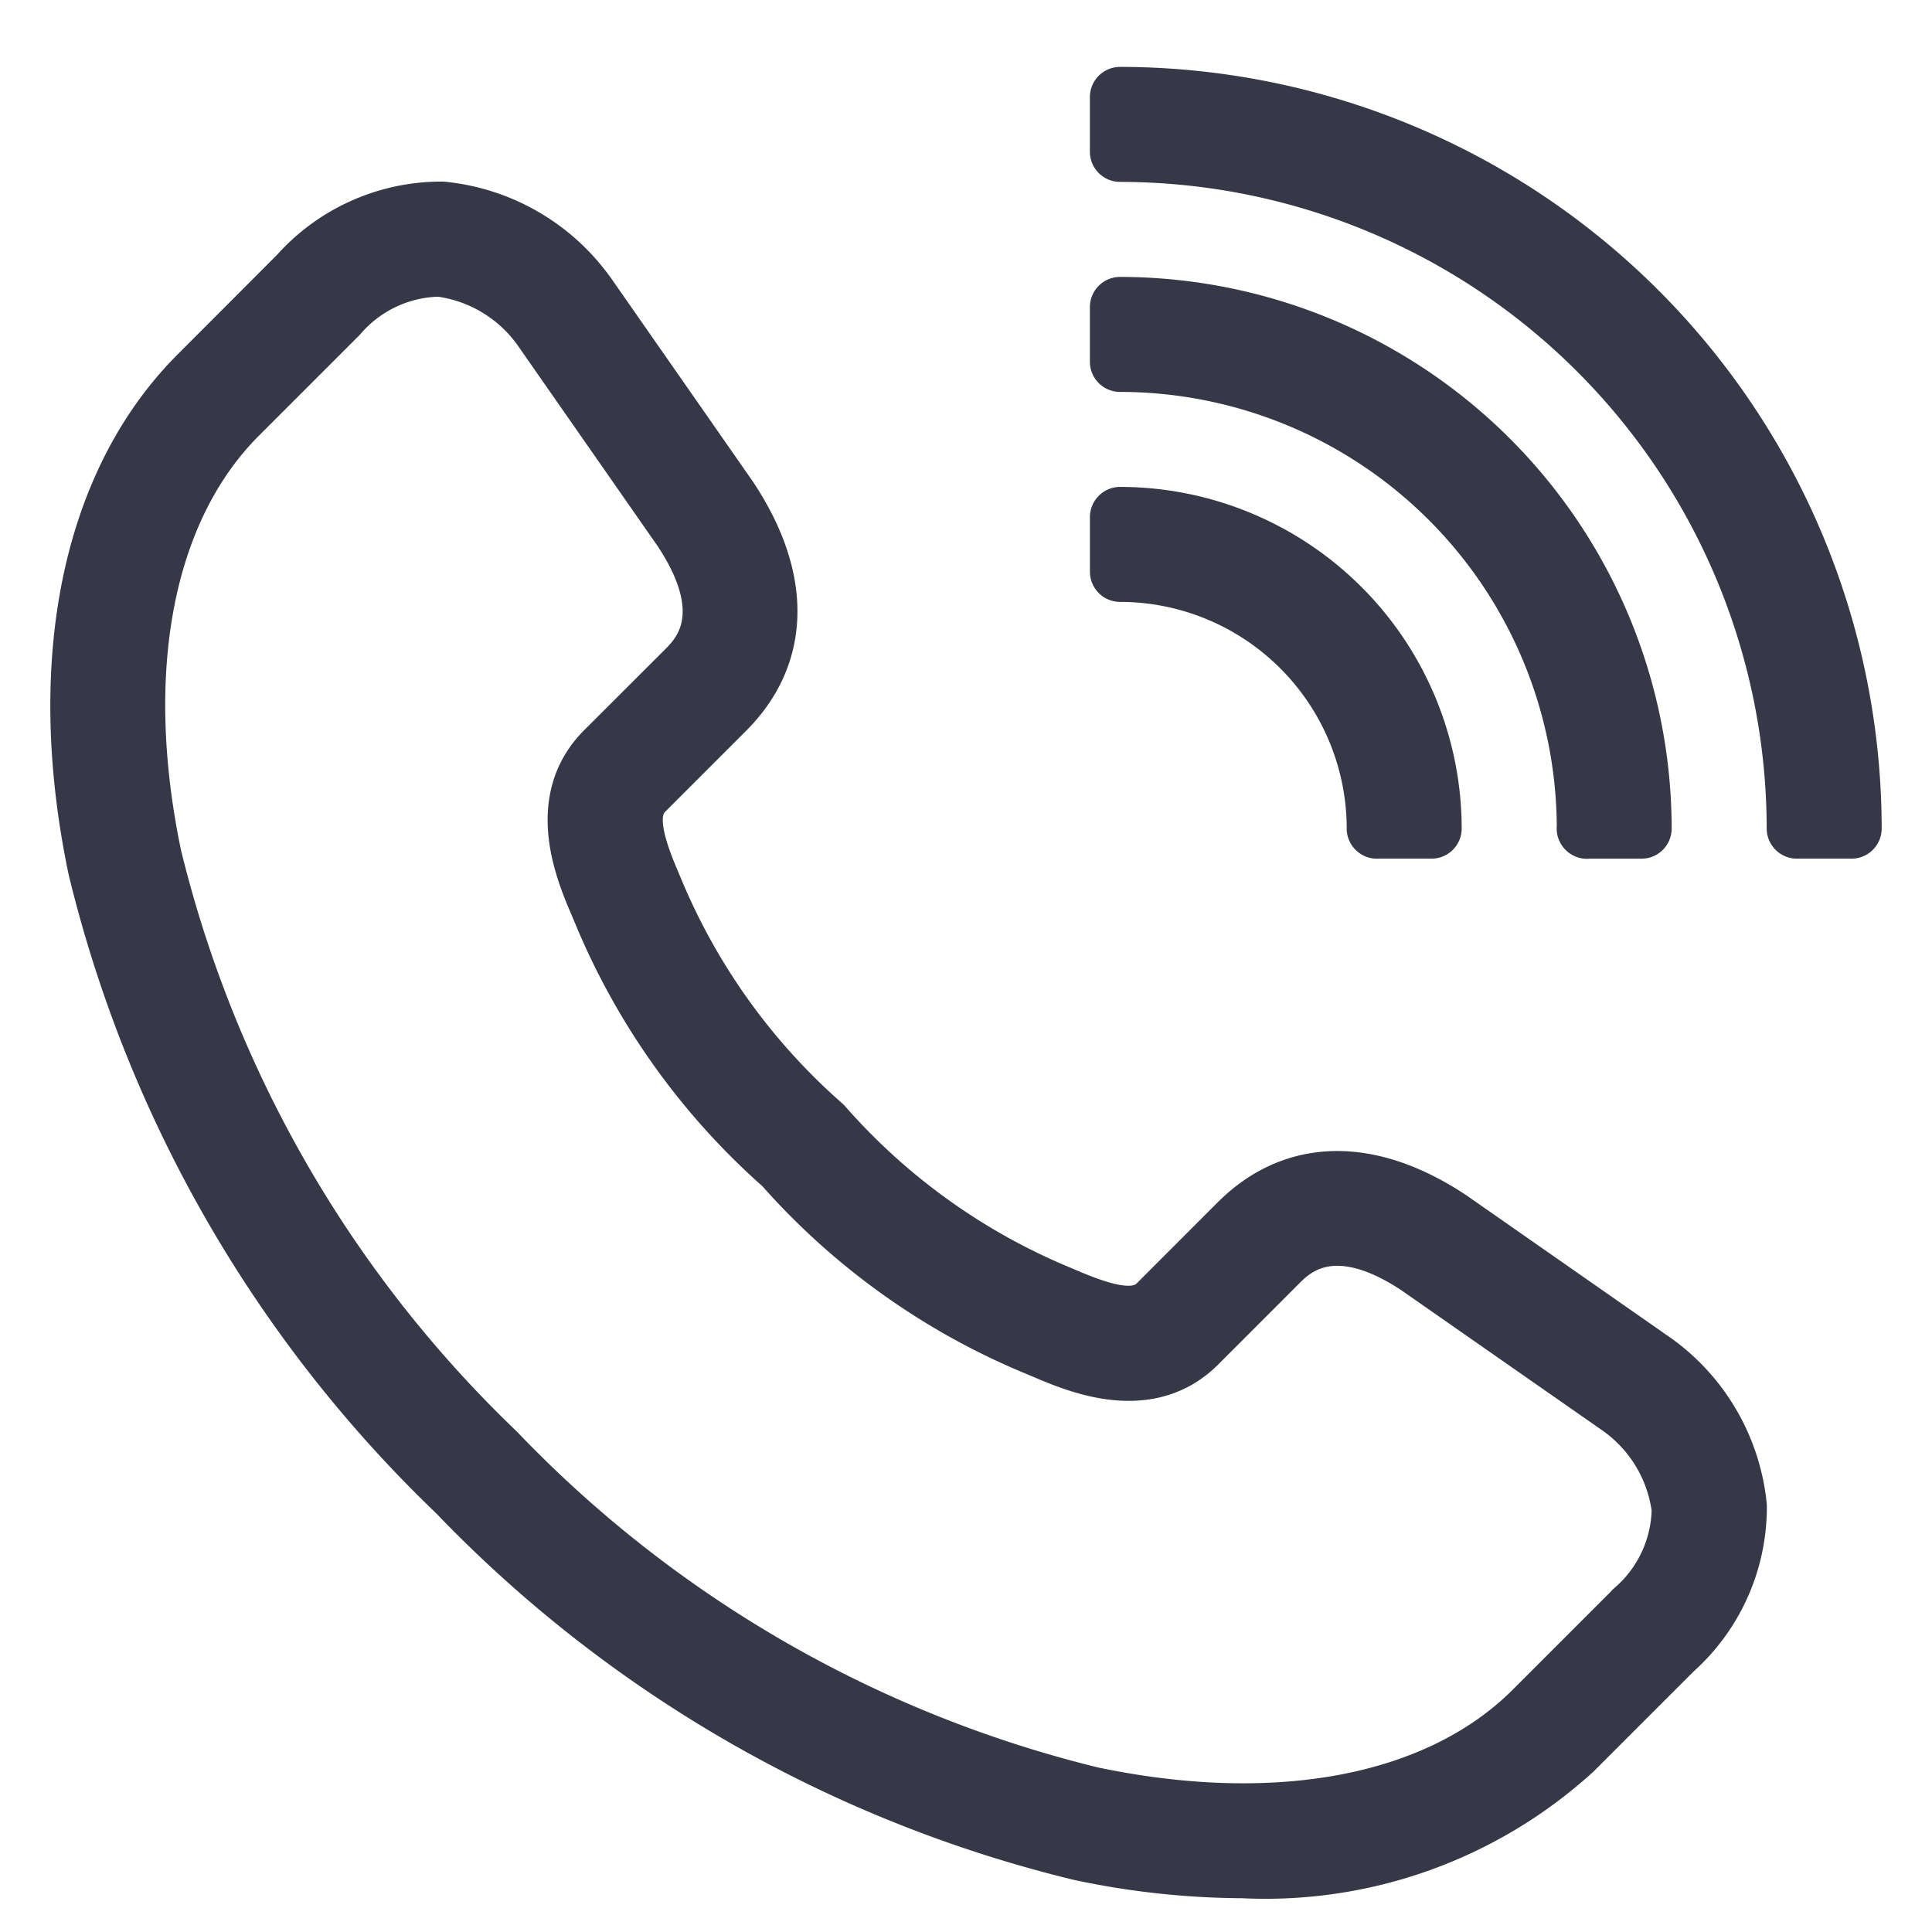
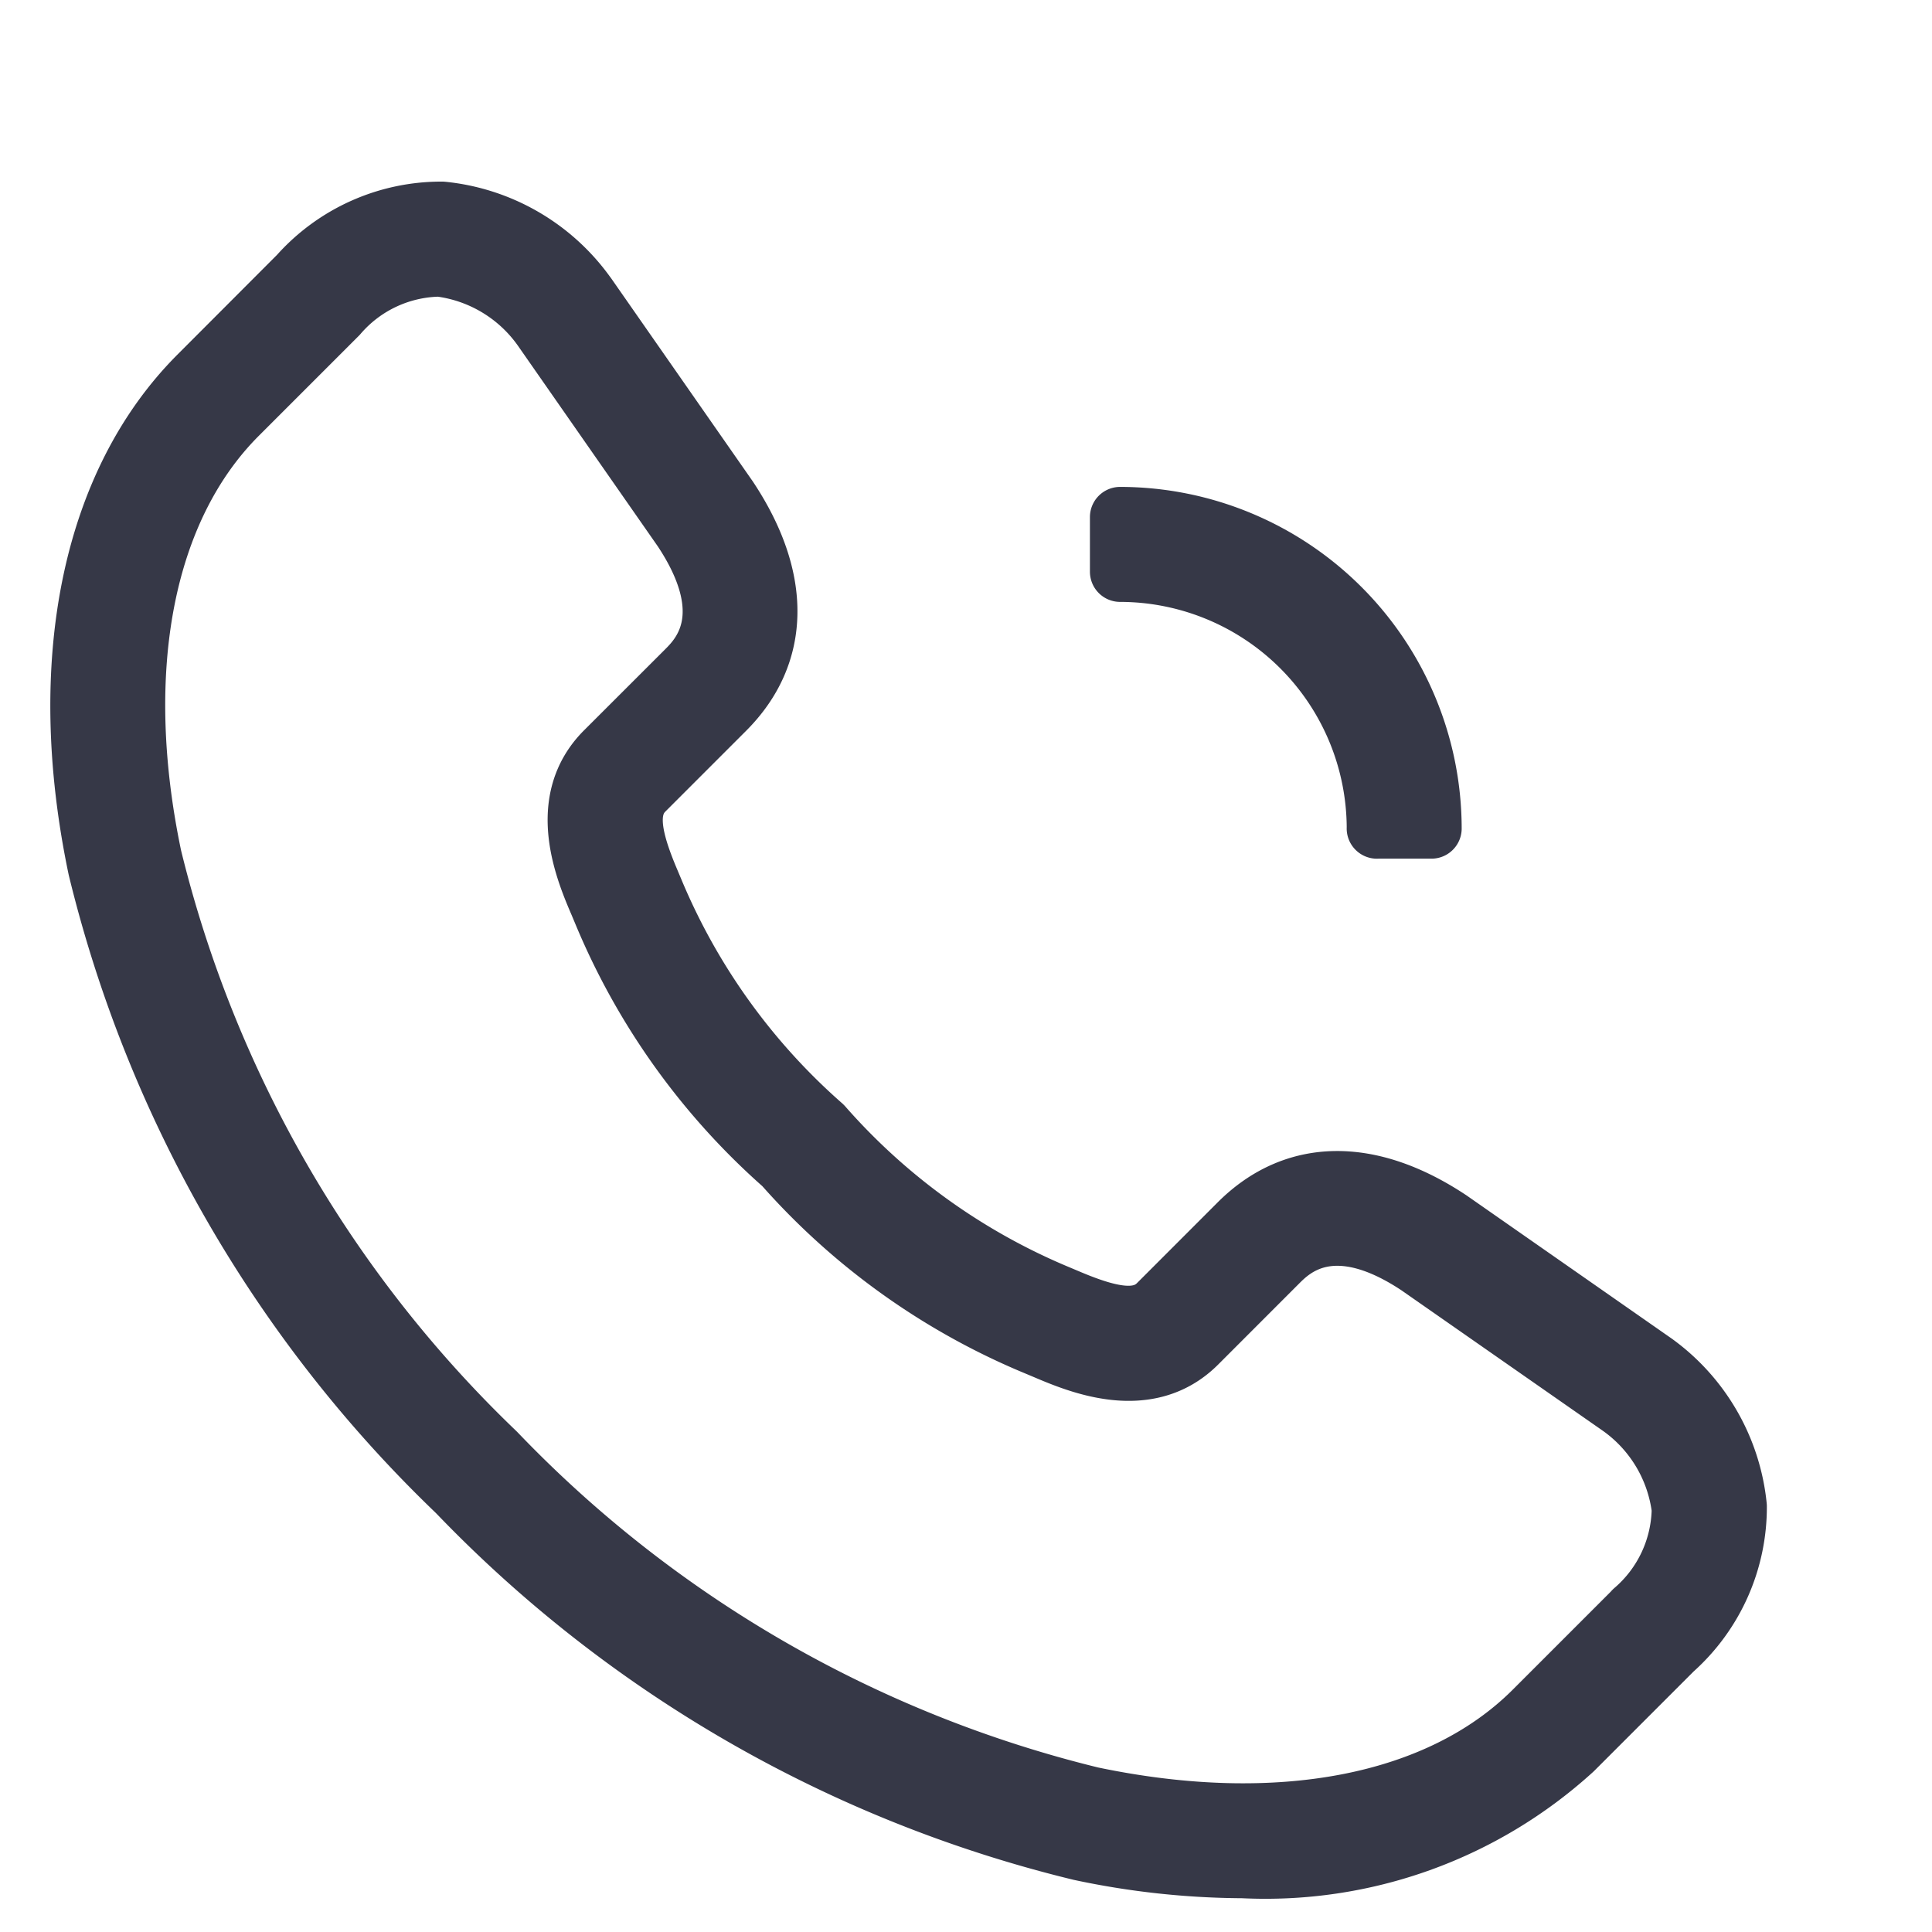
<svg xmlns="http://www.w3.org/2000/svg" width="48" height="48" viewBox="0 0 48 48">
  <g transform="translate(-1446 -8577.588)">
    <path d="M139.634,61.571h1.357a7.745,7.745,0,0,0-7.736-7.736v1.357a6.387,6.387,0,0,1,6.38,6.38" transform="translate(1340.574 8536.6)" fill="#363847" stroke="#363847" stroke-linecap="round" stroke-linejoin="round" stroke-width="1.5" />
-     <path d="M144.851,39.872h1.357a12.968,12.968,0,0,0-12.954-12.954v1.357a11.61,11.61,0,0,1,11.6,11.6" transform="translate(1340.574 8558.3)" fill="#363847" stroke="#363847" stroke-linecap="round" stroke-linejoin="round" stroke-width="1.5" />
-     <path d="M133.254,0V1.357a16.833,16.833,0,0,1,16.815,16.814h1.357A18.192,18.192,0,0,0,133.254,0" transform="translate(1340.574 8580)" fill="#363847" stroke="#363847" stroke-linecap="round" stroke-linejoin="round" stroke-width="1.5" />
    <path d="M39.1,43.307,34.01,39.755c-1.993-1.322-3.849-1.292-5.226.085L26.775,41.85c-.48.481-1.26.29-2.281-.145l-.226-.095a15.905,15.905,0,0,1-5.83-4.187l-.014-.014a15.909,15.909,0,0,1-4.186-5.83l-.095-.226c-.434-1.021-.625-1.8-.144-2.281l2.009-2.009c1.377-1.378,1.408-3.234.077-5.239l-3.51-5.034-.032-.043A5.005,5.005,0,0,0,8.986,14.7a4.735,4.735,0,0,0-3.559,1.586L2.944,18.773C.28,21.437-.633,25.9.439,31.011a31.876,31.876,0,0,0,8.9,15.467h0l.044.044A31.874,31.874,0,0,0,24.838,55.41a19.733,19.733,0,0,0,4.039.439,11.342,11.342,0,0,0,8.2-2.944l2.484-2.484a4.741,4.741,0,0,0,1.586-3.558A5,5,0,0,0,39.1,43.307m-.5,6.155-2.484,2.484c-2.334,2.334-6.343,3.112-11,2.136a30.522,30.522,0,0,1-14.793-8.534l-.007-.007-.016-.016A30.519,30.519,0,0,1,1.767,30.732c-.976-4.657-.2-8.666,2.136-11l2.484-2.484a3.4,3.4,0,0,1,2.533-1.19,3.693,3.693,0,0,1,2.557,1.532l3.486,5c1.437,2.166.42,3.183.086,3.517L13.04,28.114c-1.227,1.227-.5,2.946-.145,3.772l.091.217a17.121,17.121,0,0,0,4.486,6.274,17.122,17.122,0,0,0,6.274,4.486l.217.091c.826.351,2.545,1.082,3.772-.145L29.743,40.8c.334-.334,1.352-1.351,3.5.077l5.011,3.495a3.694,3.694,0,0,1,1.532,2.557,3.4,3.4,0,0,1-1.19,2.533" transform="translate(1448 8568.15)" fill="#363847" stroke="#363847" stroke-linecap="round" stroke-linejoin="round" stroke-width="1.5" />
  </g>
-   <rect width="48" height="48" fill="none" />
</svg>